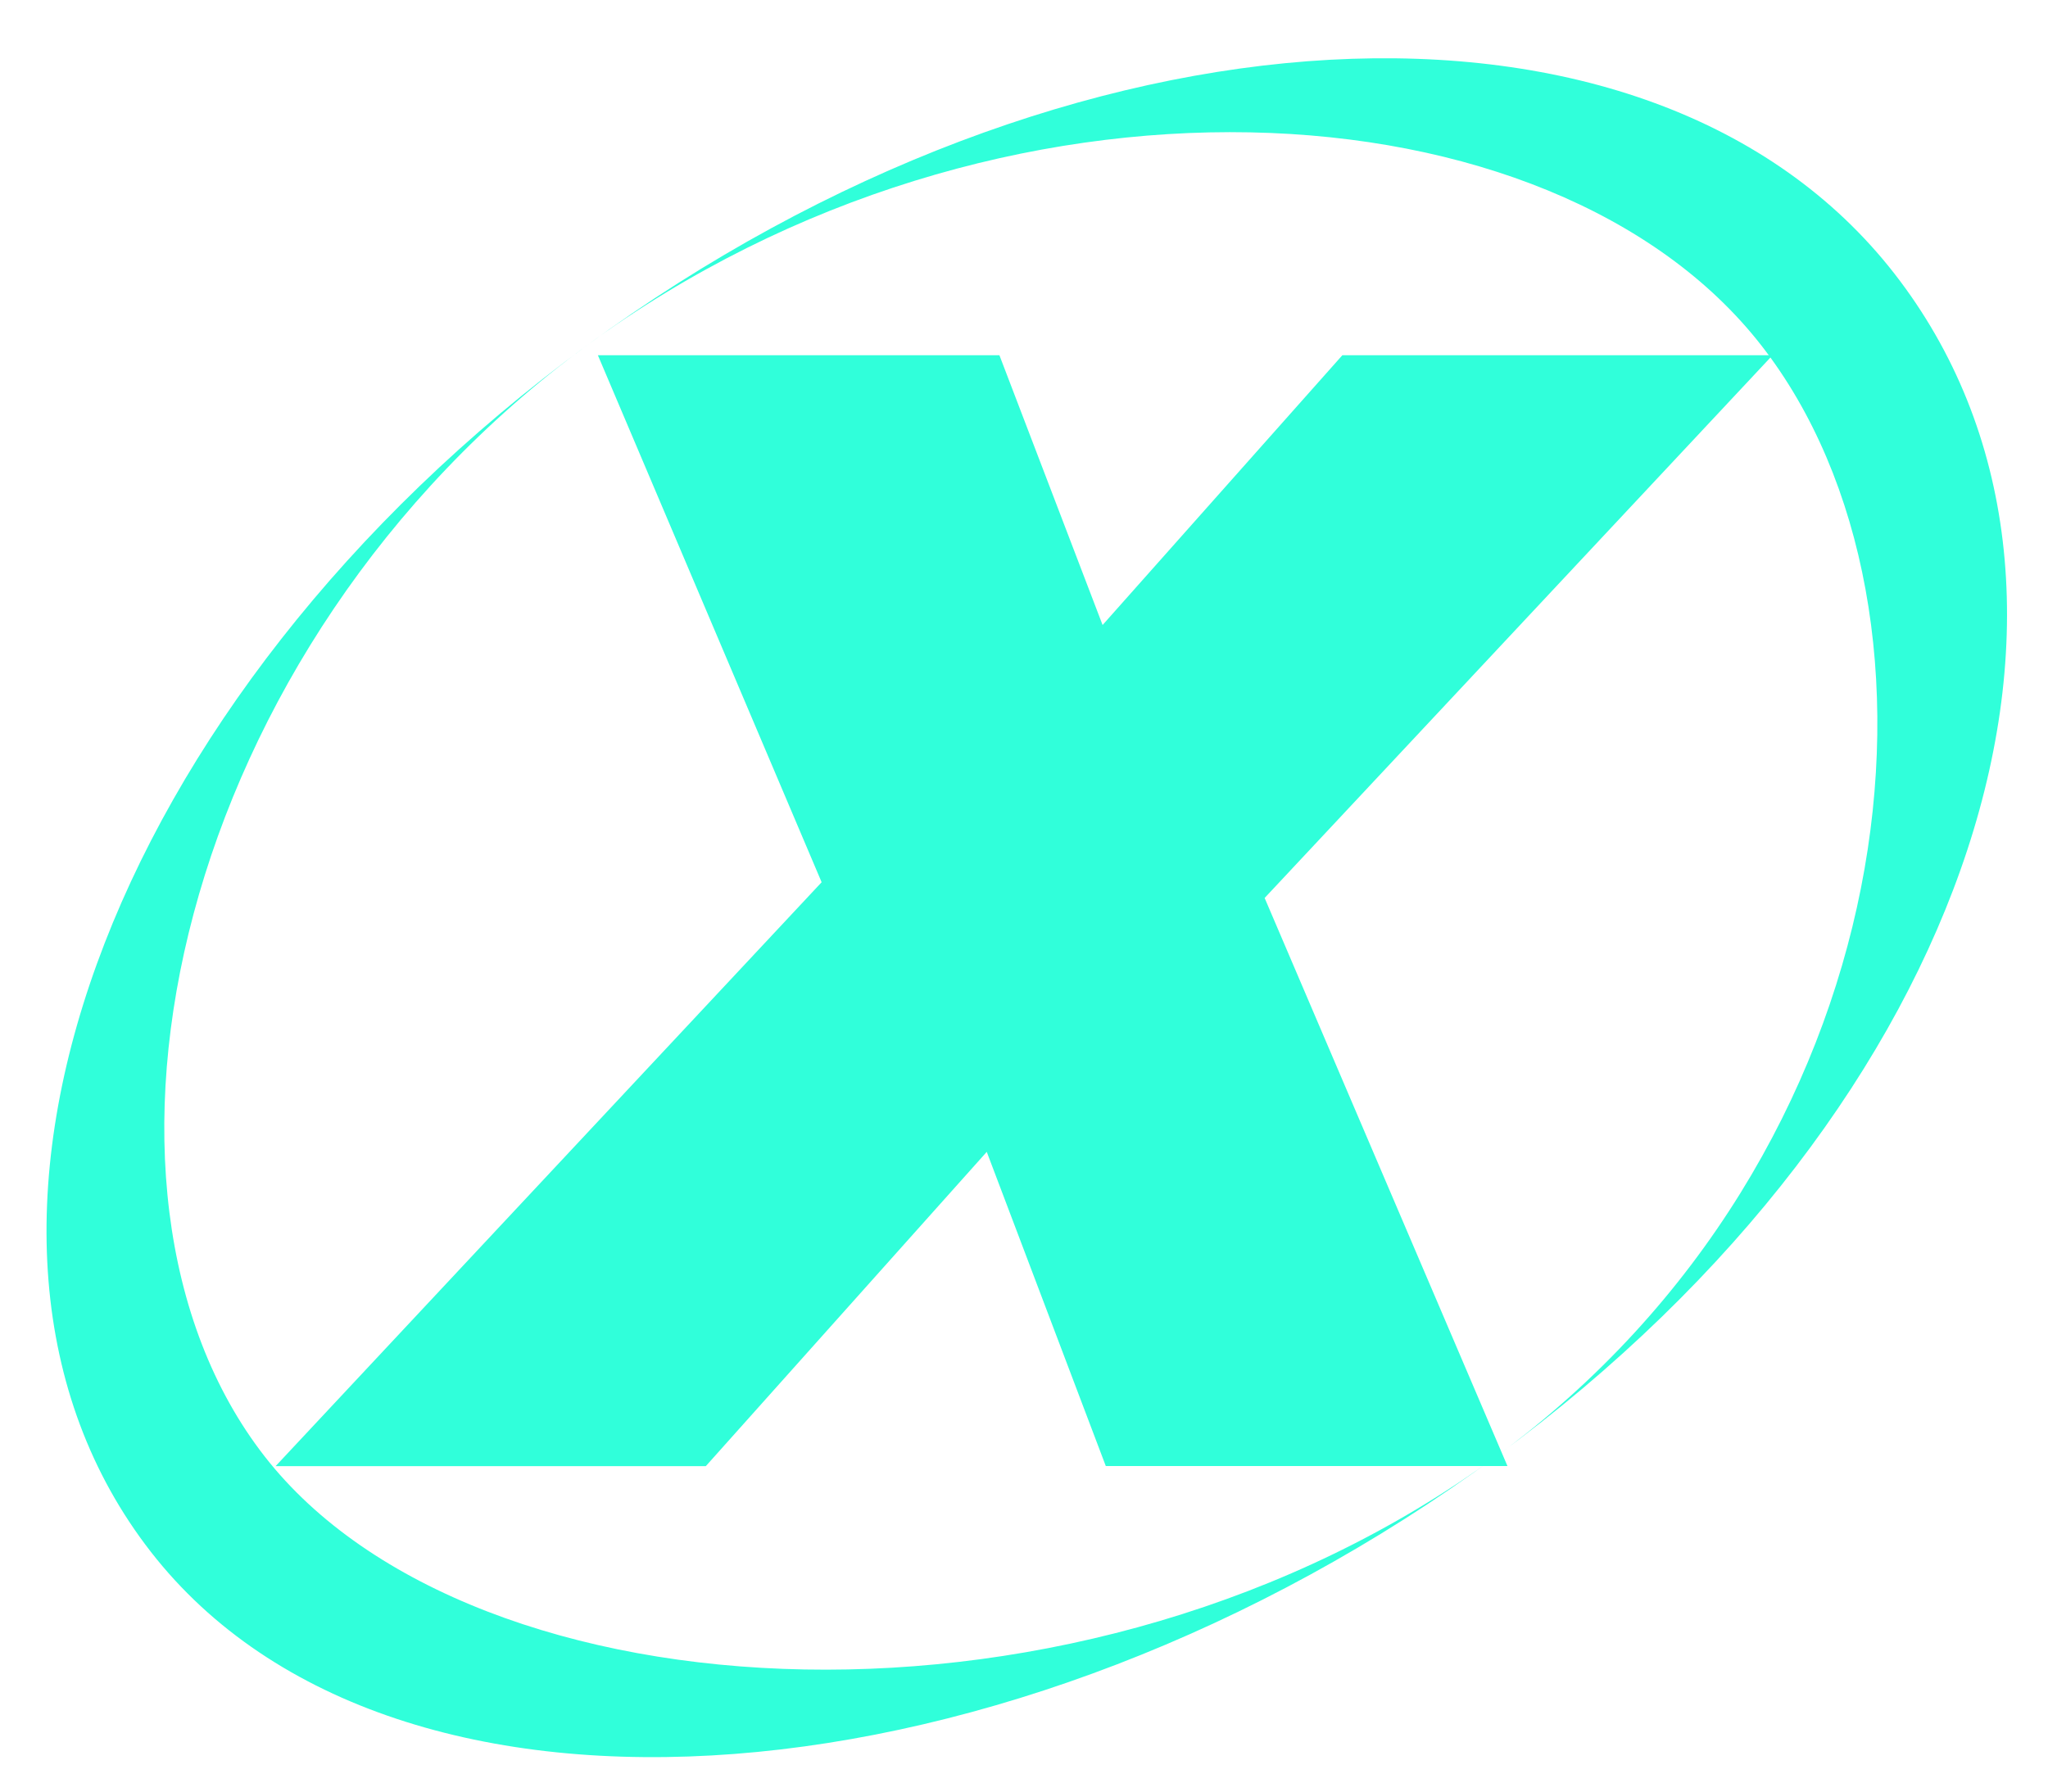
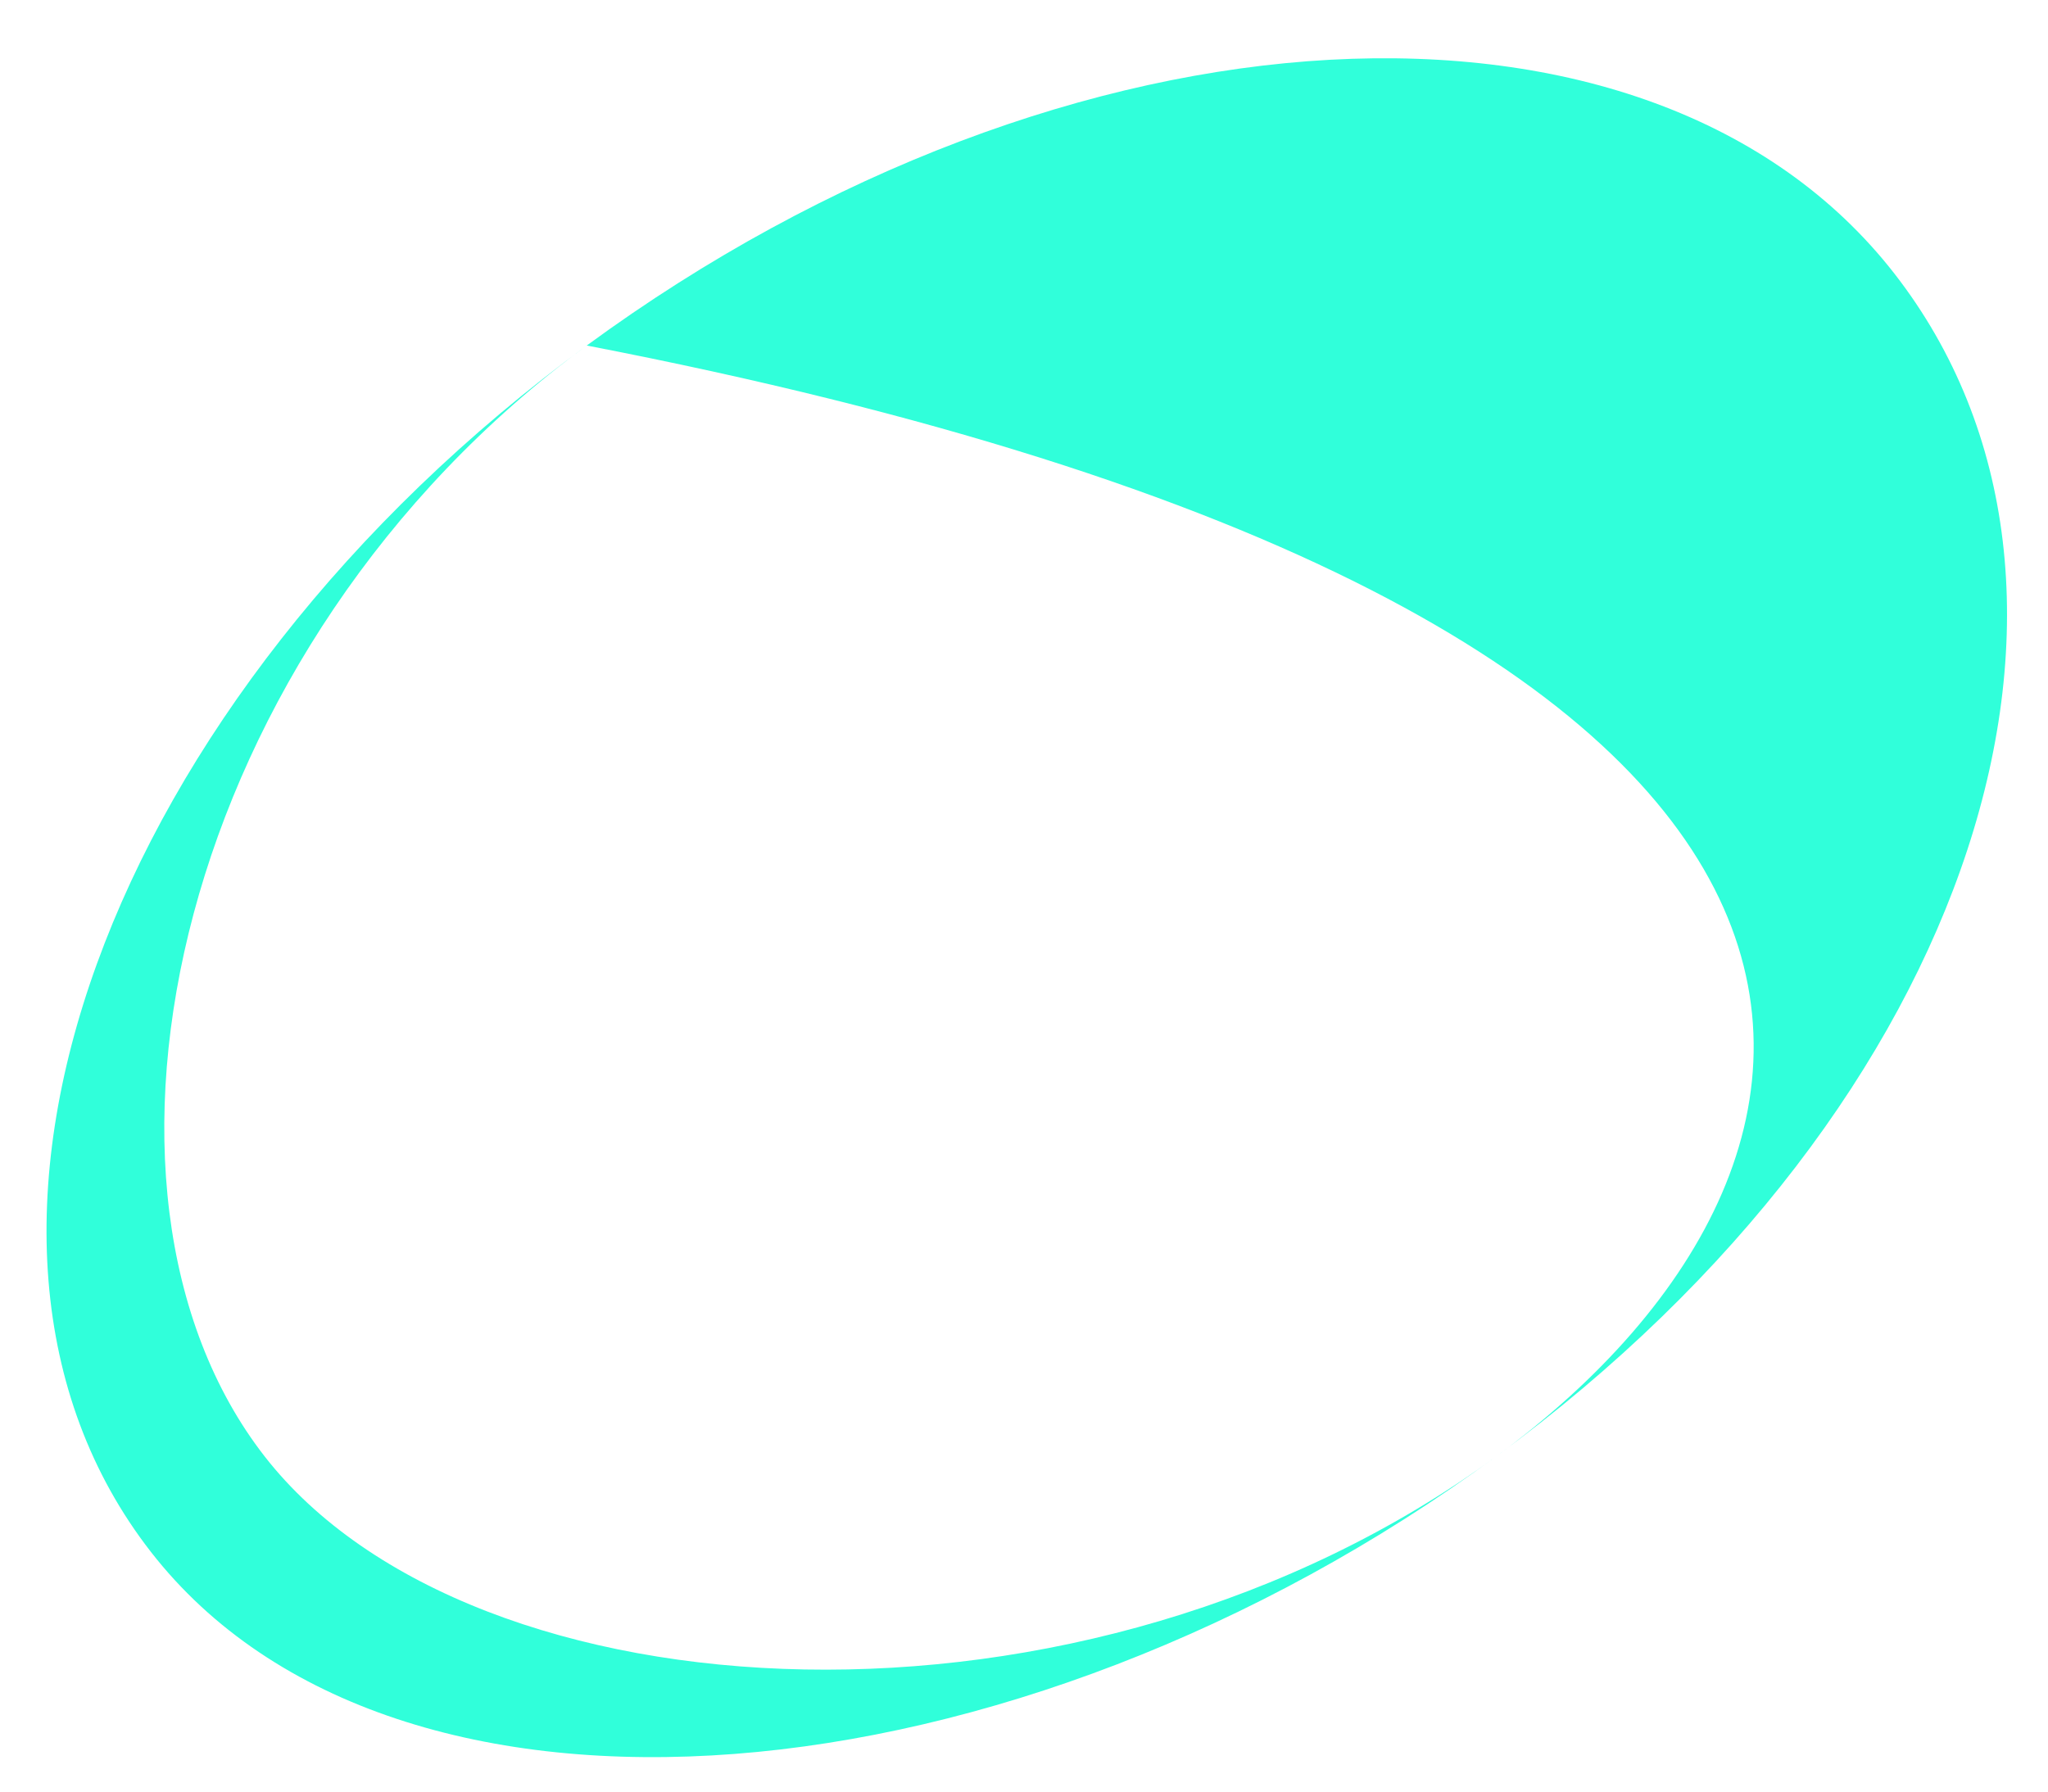
<svg xmlns="http://www.w3.org/2000/svg" width="16" height="14" viewBox="0 0 16 14" fill="none">
  <g id="Group">
    <g id="Group_2">
      <g id="Group_3">
-         <path id="Vector" d="M6.419 6.894L4.671 2.776H7.808L8.614 4.884L10.487 2.776H13.848L9.88 7.017L11.777 11.456H8.639L7.709 9.001L5.514 11.457H2.153L6.419 6.894Z" fill="#30FFDA" />
-       </g>
+         </g>
    </g>
    <g id="Group_4">
-       <path id="Vector_2" d="M14.8 2.138C12.895 -0.309 8.346 -0.058 4.584 2.7C0.824 5.458 -0.725 9.68 1.179 12.127C3.084 14.574 7.929 14.139 11.69 11.38C15.451 8.622 16.704 4.585 14.8 2.138ZM11.69 11.38C8.481 13.734 3.693 13.468 2.067 11.38C0.442 9.292 1.375 5.053 4.584 2.7C7.794 0.346 12.136 0.612 13.761 2.7C15.386 4.787 14.9 9.026 11.69 11.38Z" fill="#30FFDA" />
+       <path id="Vector_2" d="M14.8 2.138C12.895 -0.309 8.346 -0.058 4.584 2.7C0.824 5.458 -0.725 9.68 1.179 12.127C3.084 14.574 7.929 14.139 11.69 11.38C15.451 8.622 16.704 4.585 14.8 2.138ZM11.69 11.38C8.481 13.734 3.693 13.468 2.067 11.38C0.442 9.292 1.375 5.053 4.584 2.7C15.386 4.787 14.9 9.026 11.69 11.38Z" fill="#30FFDA" />
    </g>
  </g>
</svg>